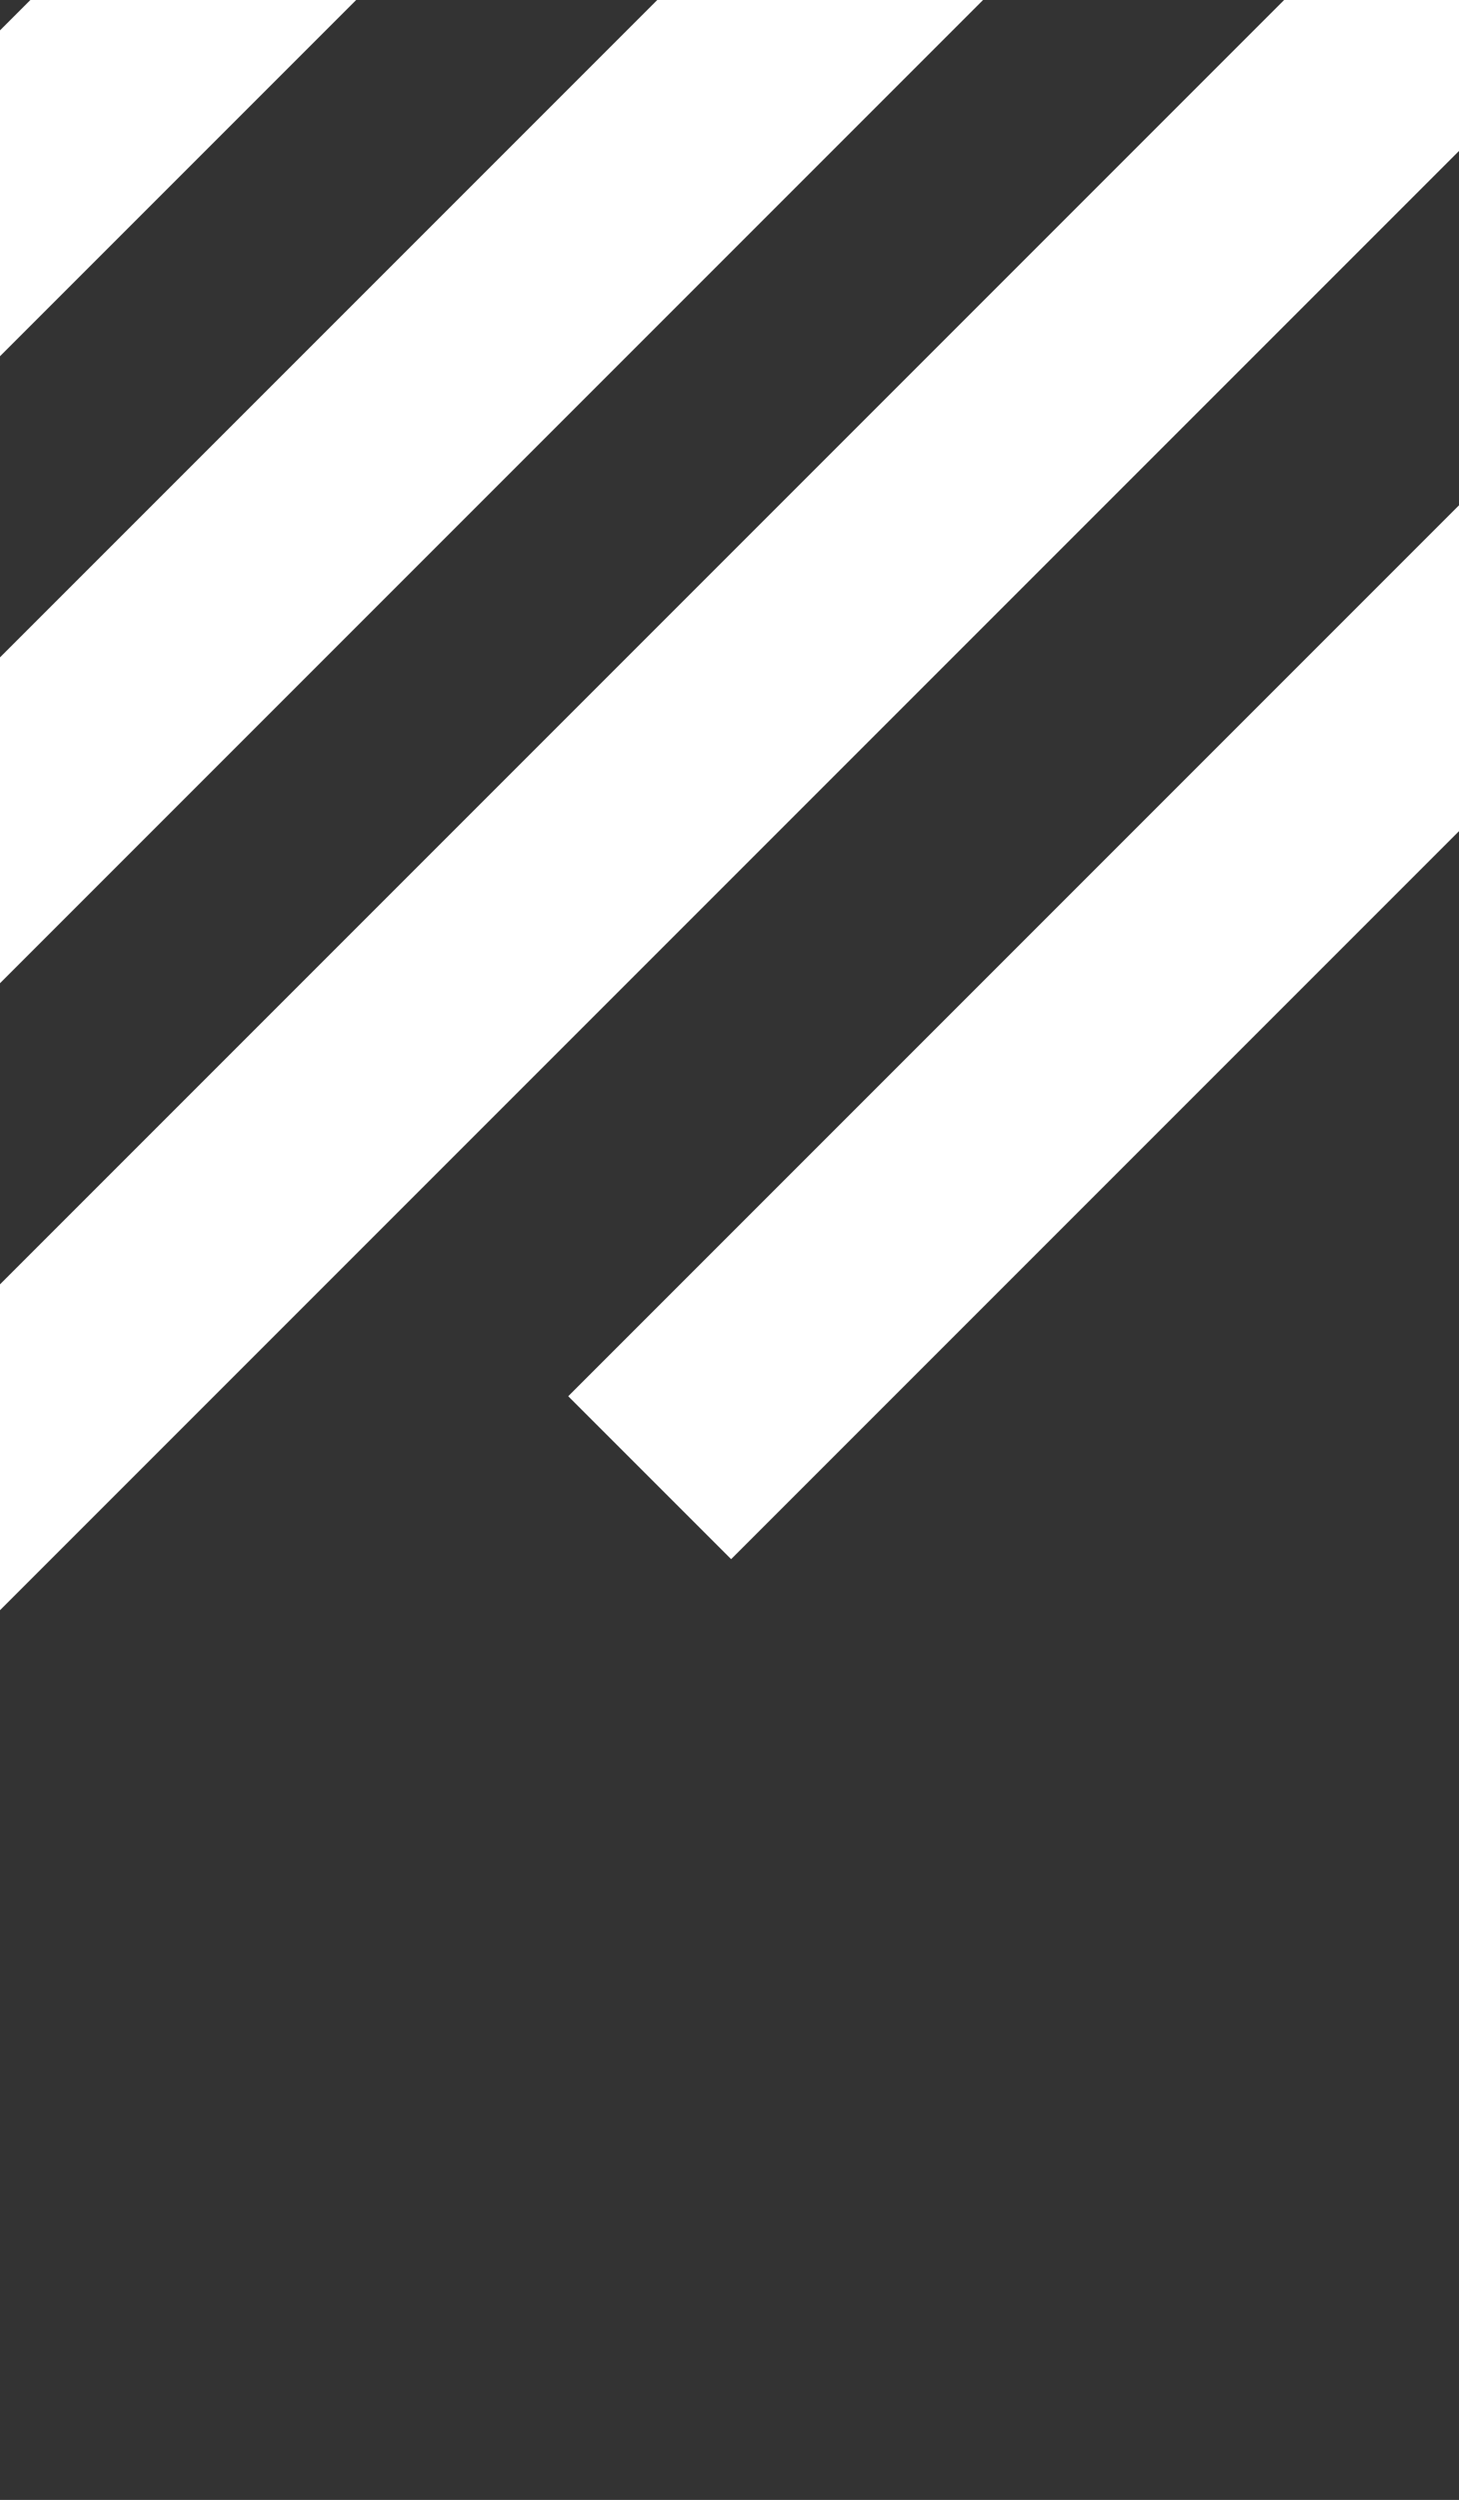
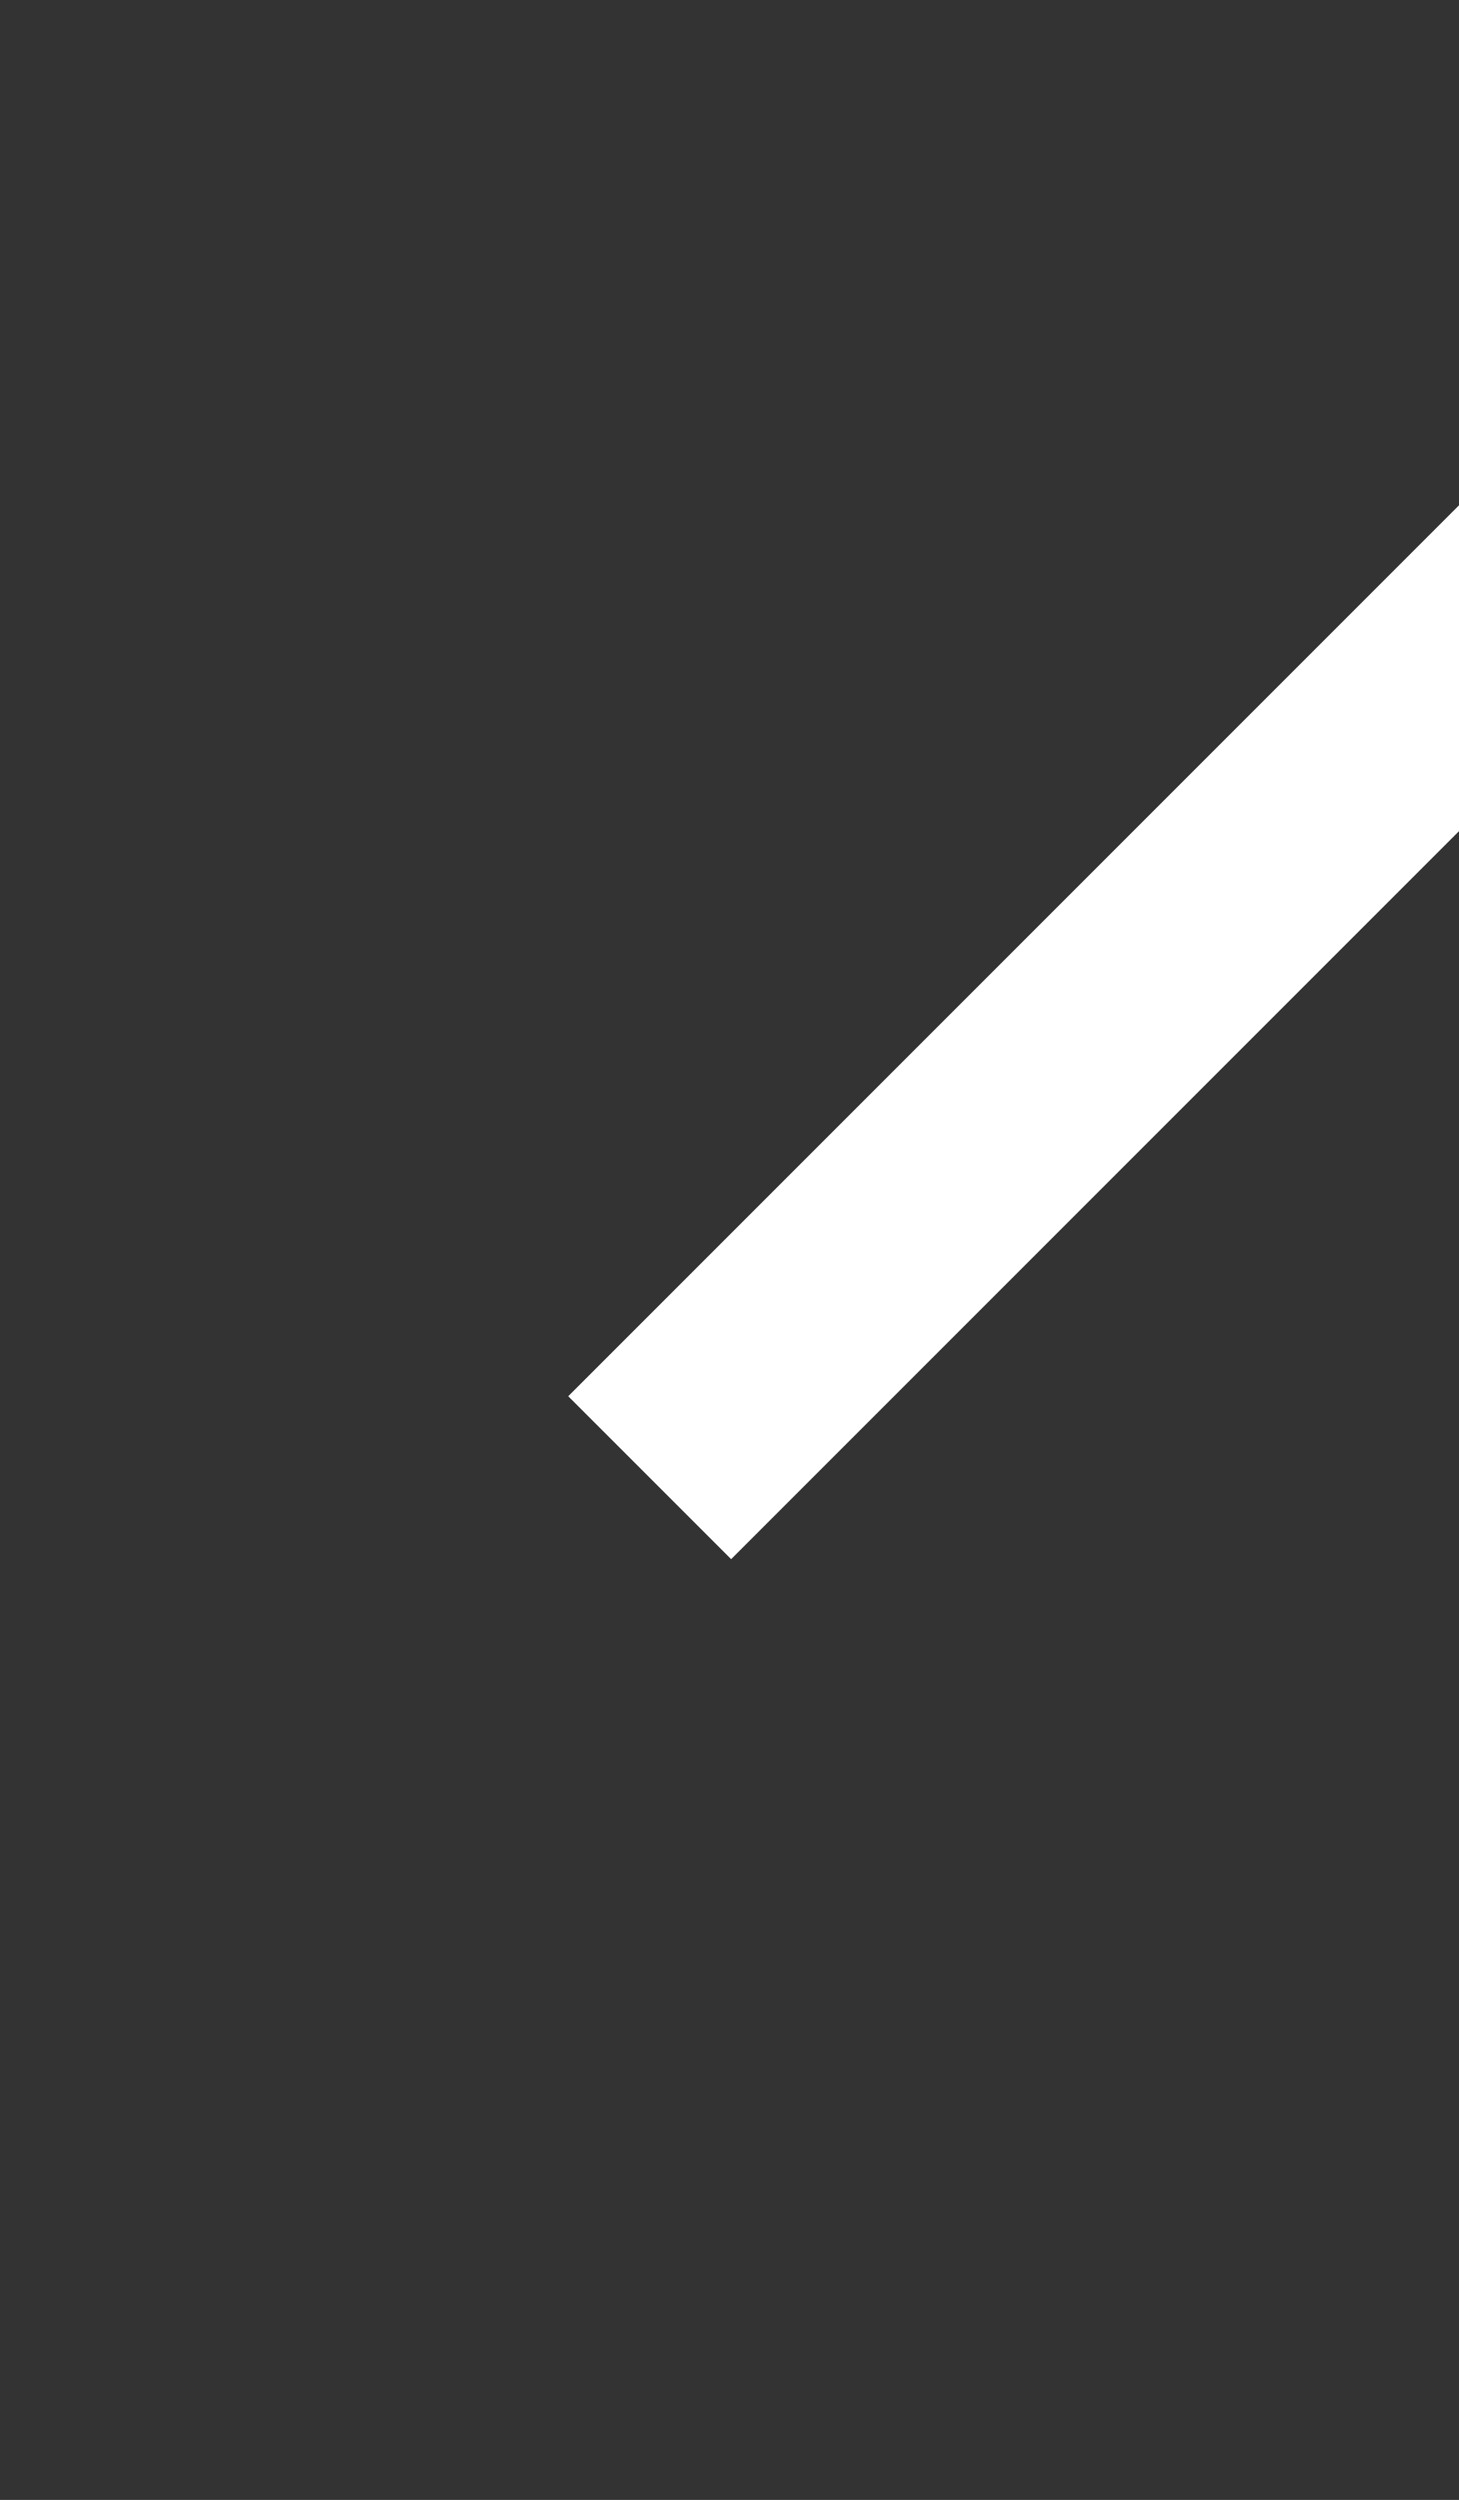
<svg xmlns="http://www.w3.org/2000/svg" width="380" height="651" viewBox="0 0 380 651" fill="none">
  <rect x="0" y="0" width="380" height="651" fill="#333333" stroke="none" />
  <g clip-path="url(#clip0_970_13742)">
-     <path d="M147.912 -139.999L-77.497 85.409L-35.07 127.835L190.338 -97.573L147.912 -139.999Z" fill="white" />
-     <path d="M235.972 -64.785L-95.478 266.665L-53.051 309.091L278.398 -22.358L235.972 -64.785Z" fill="white" />
-     <path d="M381.239 -46.782L-75.012 409.469L-32.585 451.895L423.665 -4.355L381.239 -46.782Z" fill="white" />
    <path d="M392.588 119L148 363.588L190.427 406.014L435.015 161.426L392.588 119Z" fill="white" />
  </g>
  <defs>
    <clipPath id="clip0_970_13742">
      <rect width="380" height="651" fill="white" />
    </clipPath>
  </defs>
</svg>